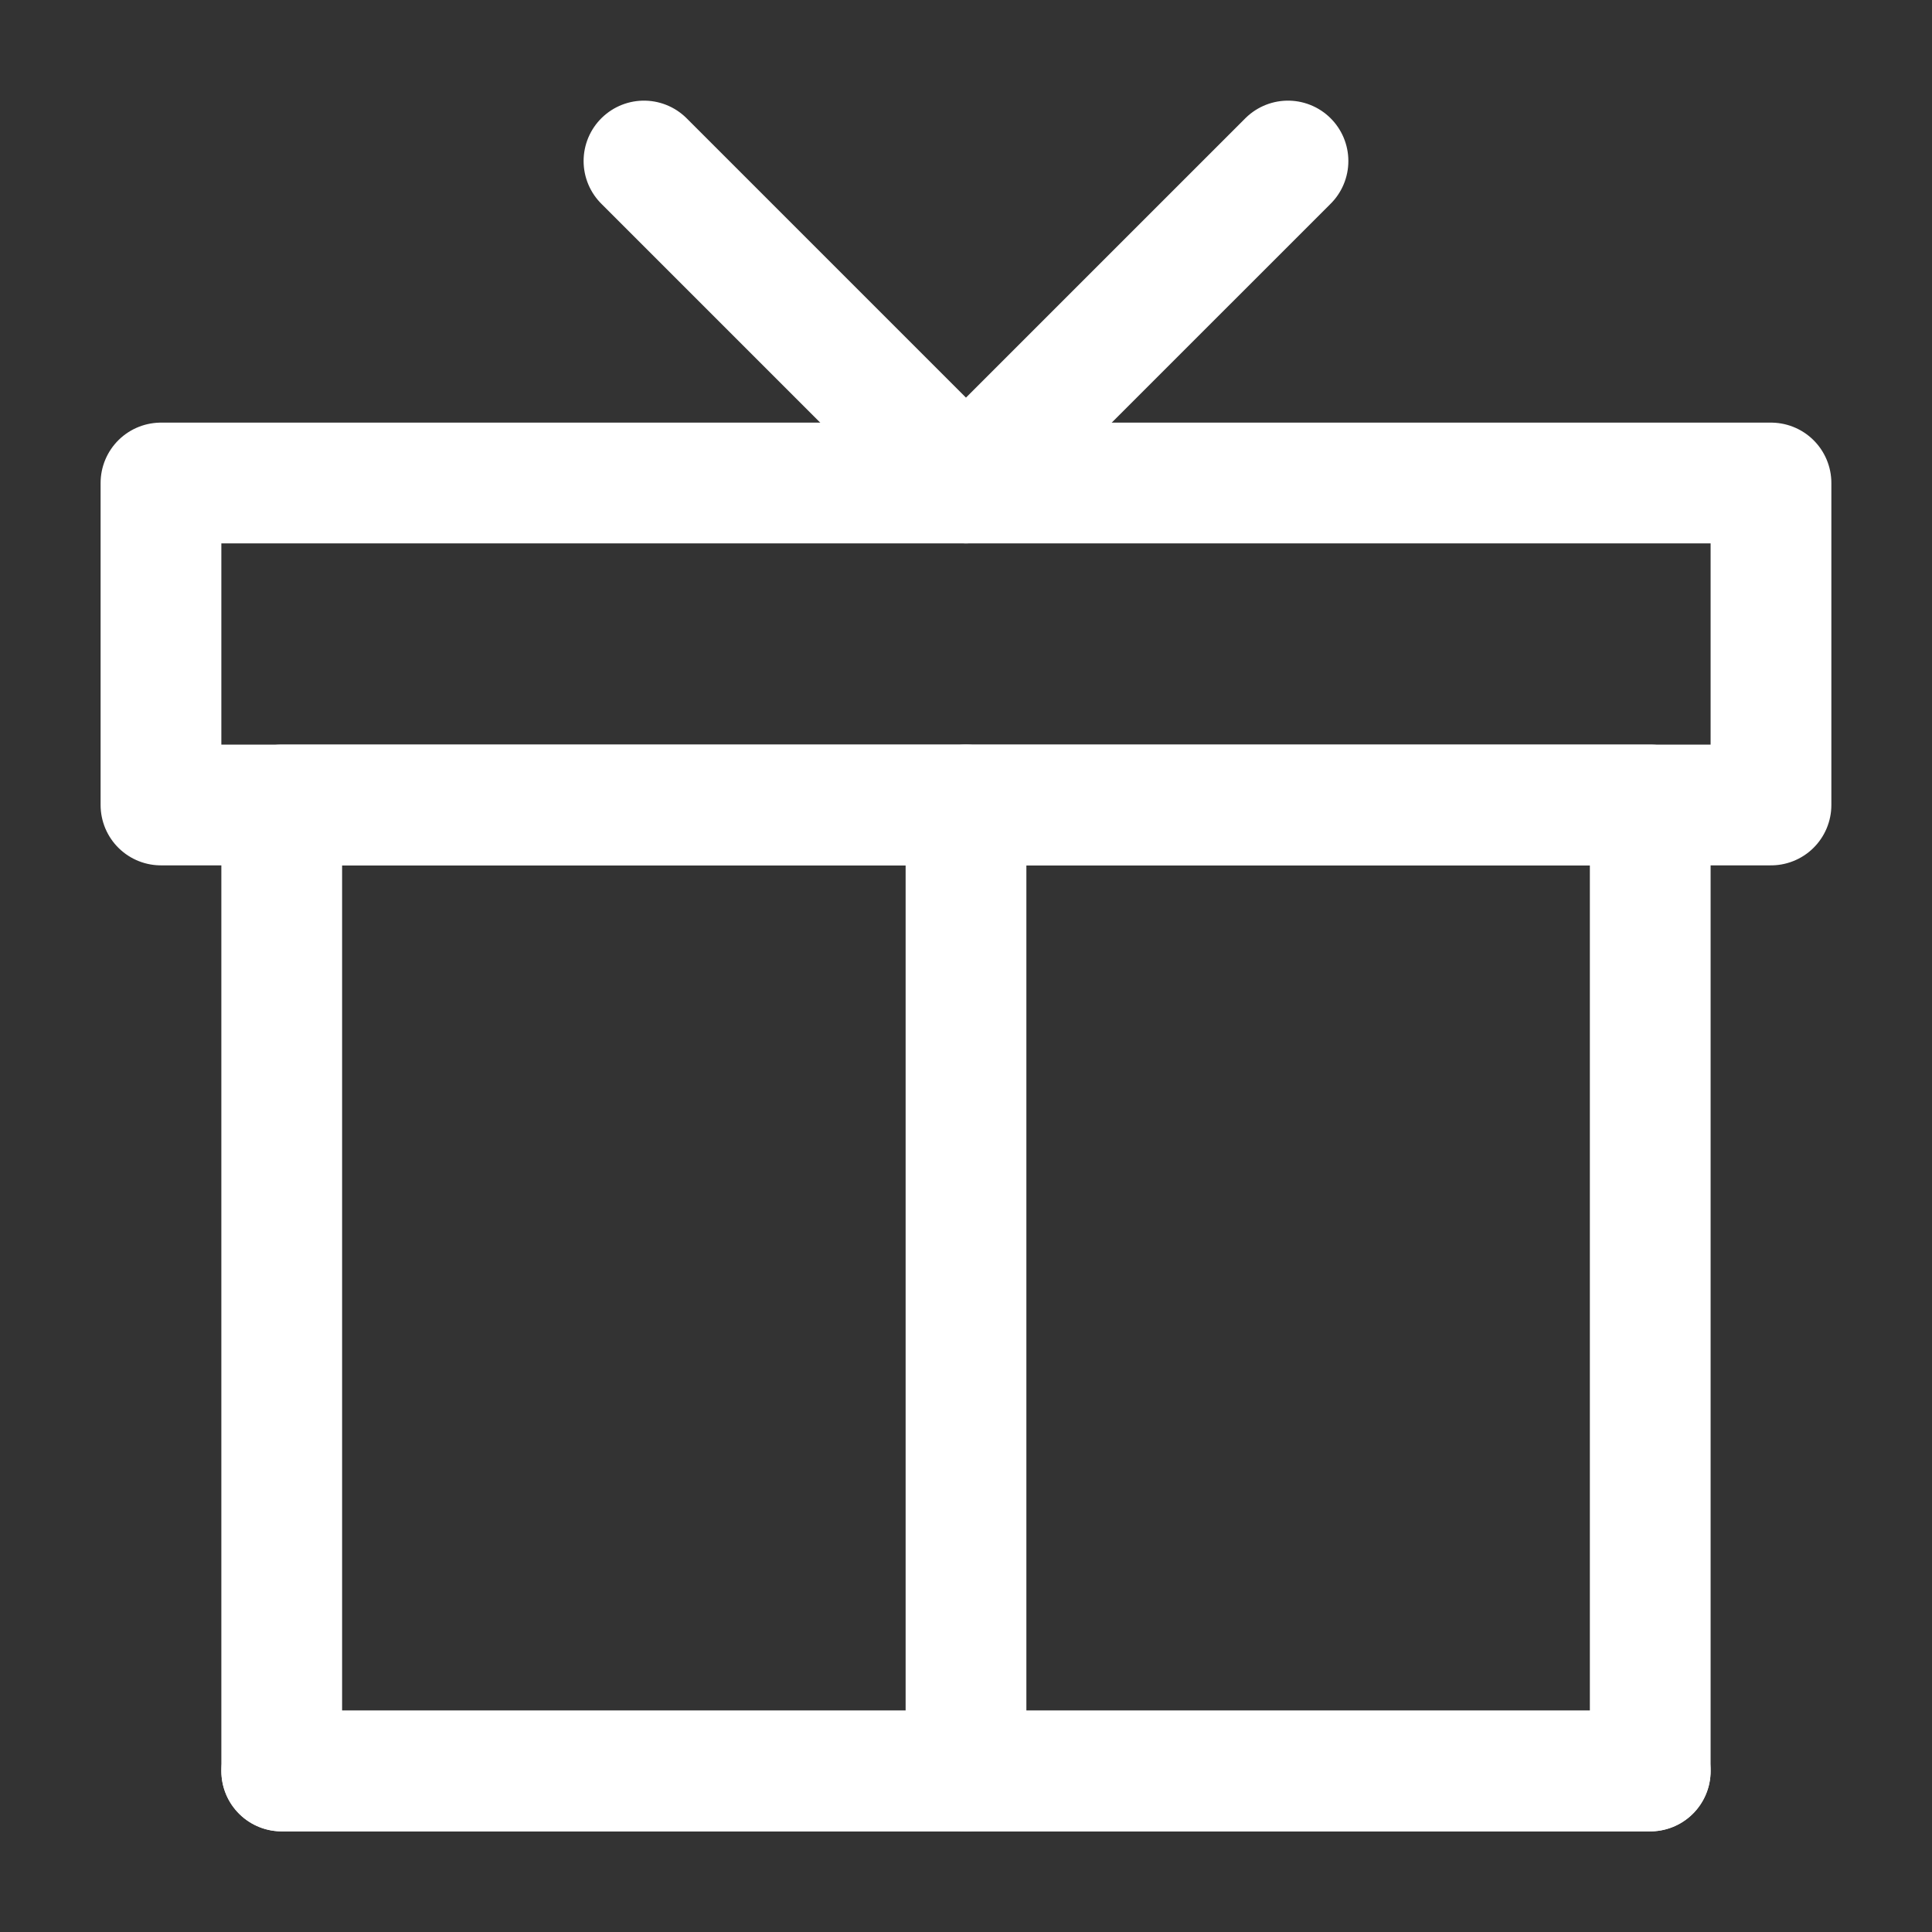
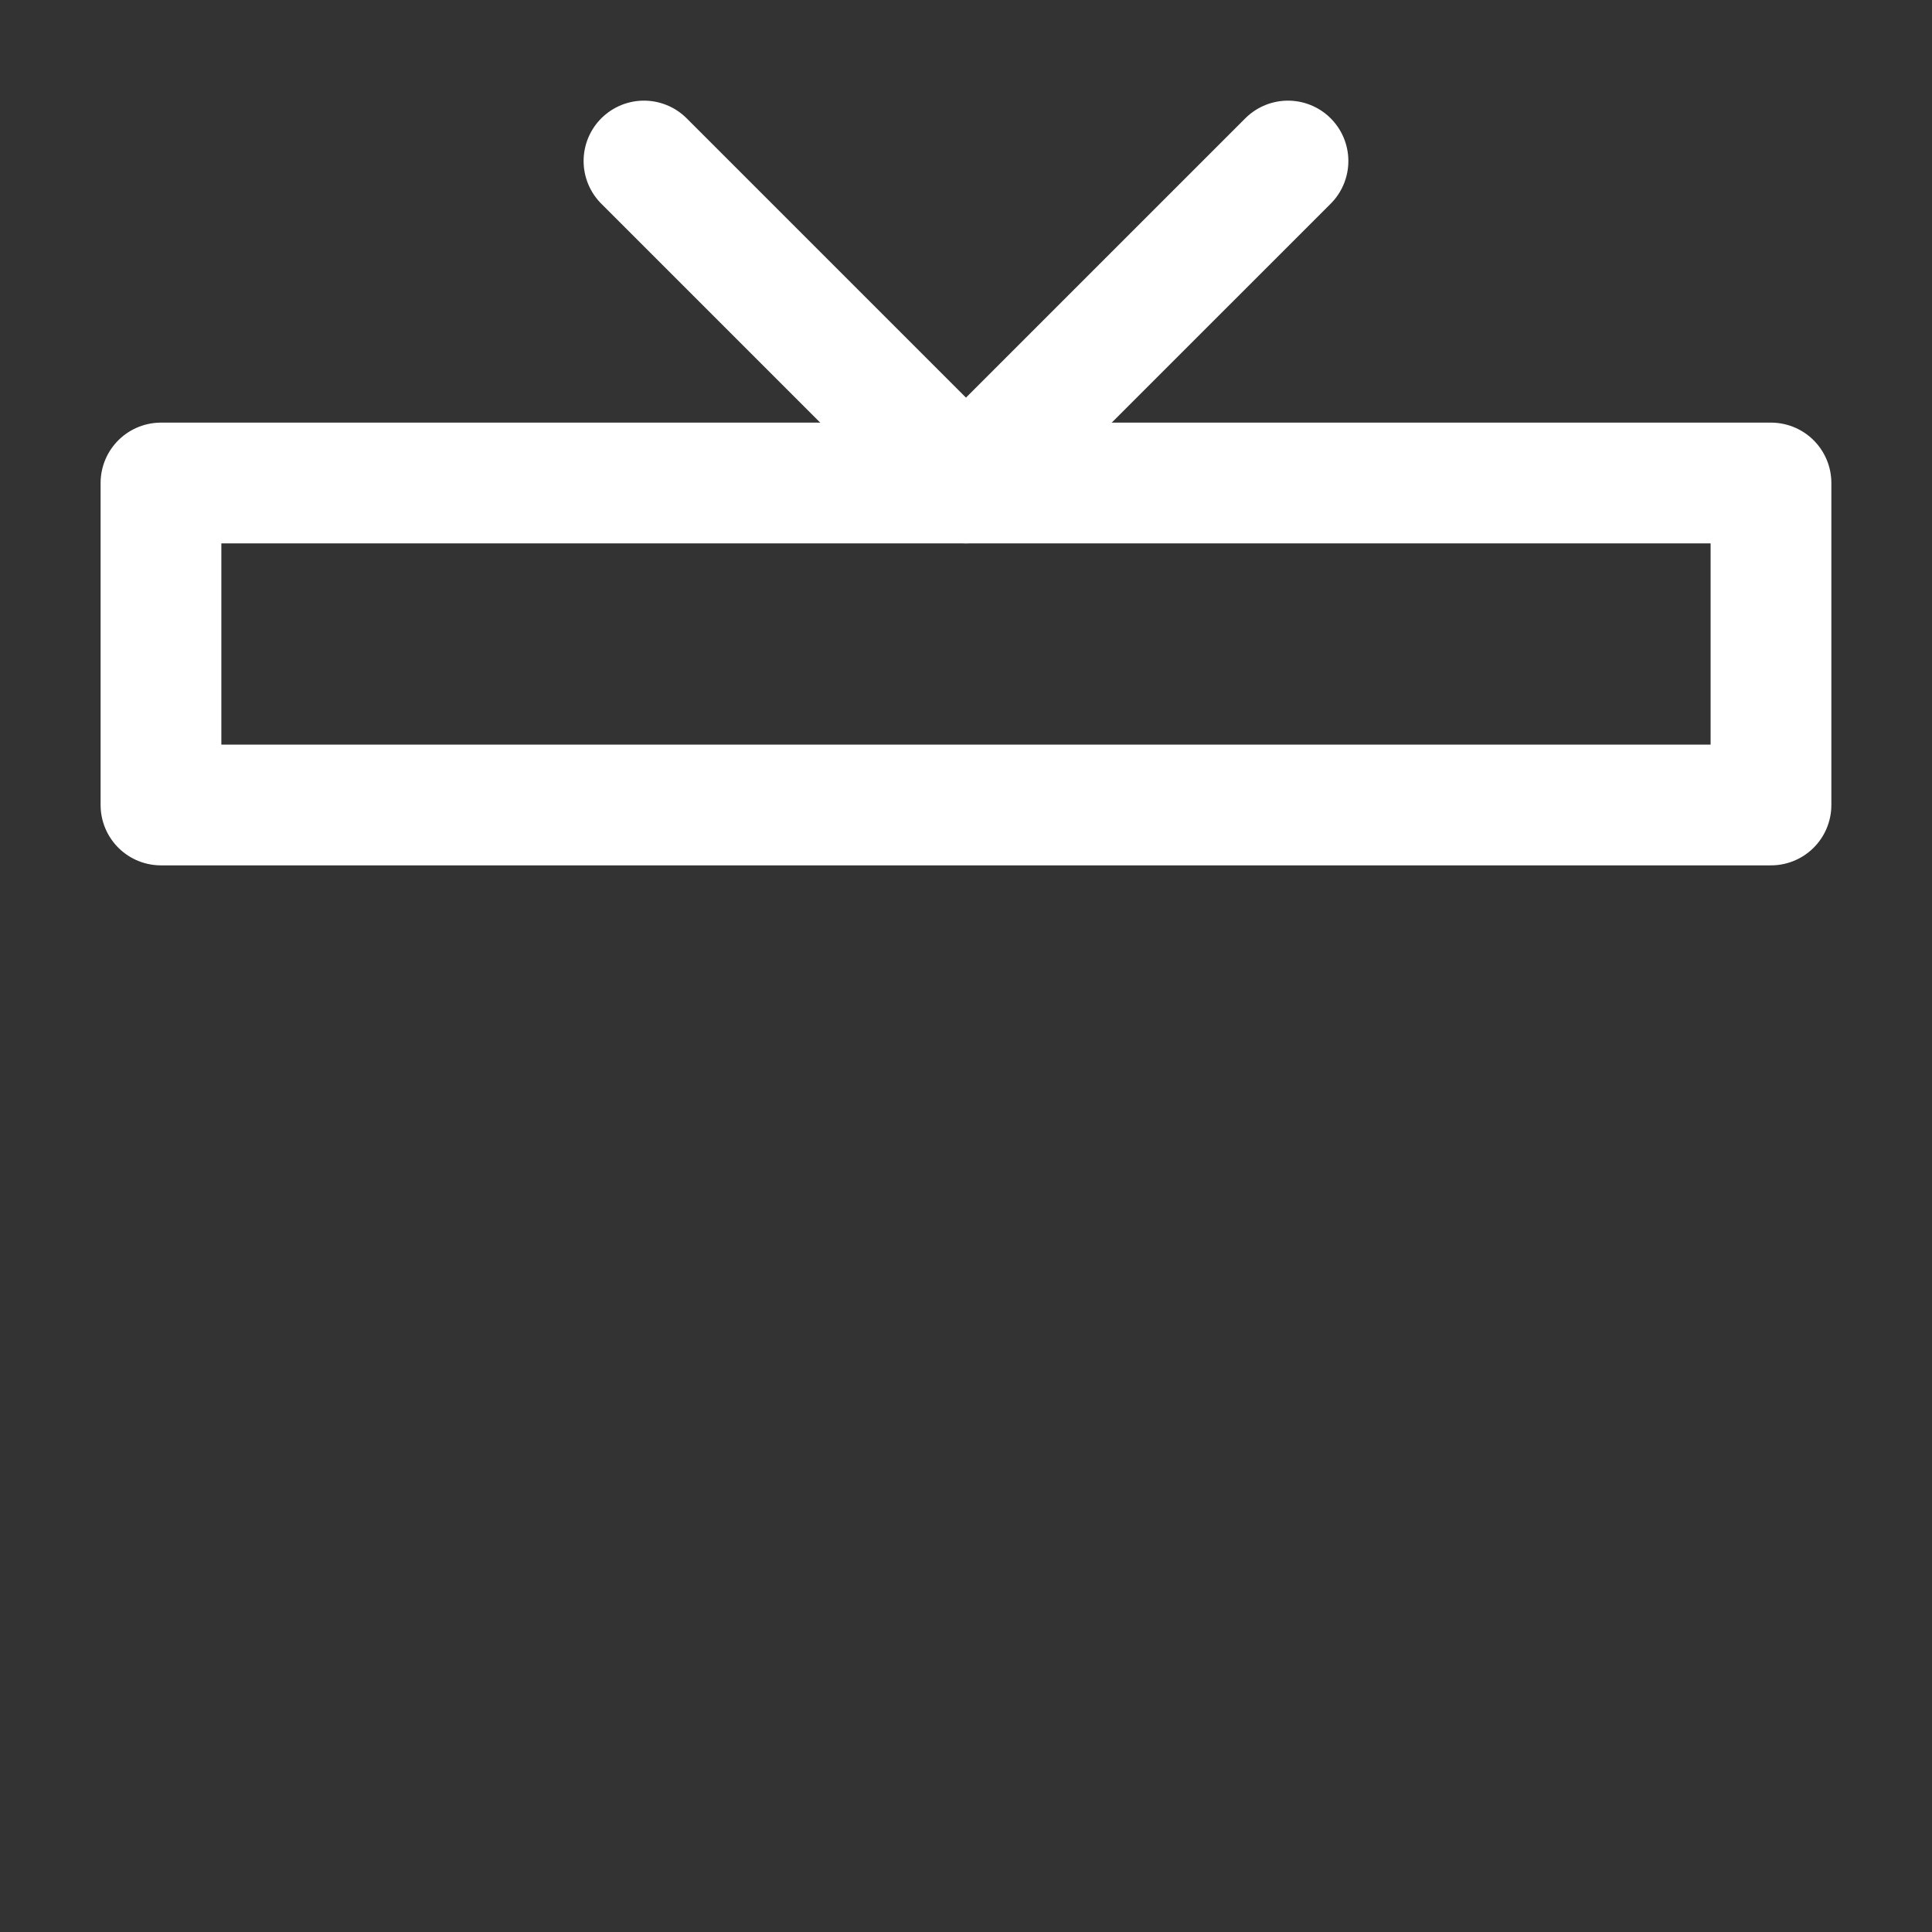
<svg xmlns="http://www.w3.org/2000/svg" width="50" height="50" viewBox="0 0 50 50" fill="none">
  <rect x="0" y="0" width="50" height="50" fill="#333333" stroke="none" />
-   <path d="M42.708 45.833V20.833H7.291V45.833H42.708Z" stroke="#ffffff" stroke-width="3.125" stroke-linecap="round" stroke-linejoin="round" />
-   <path d="M25 45.833V20.833" stroke="#ffffff" stroke-width="3.125" stroke-linecap="round" stroke-linejoin="round" />
-   <path d="M42.708 45.833H7.291" stroke="#ffffff" stroke-width="3.125" stroke-linecap="round" stroke-linejoin="round" />
  <path d="M45.833 12.5H4.166V20.833H45.833V12.5Z" stroke="#ffffff" stroke-width="3.125" stroke-linejoin="round" />
  <path d="M16.666 4.167L24.999 12.5L33.333 4.167" stroke="#ffffff" stroke-width="3.125" stroke-linecap="round" stroke-linejoin="round" />
</svg>